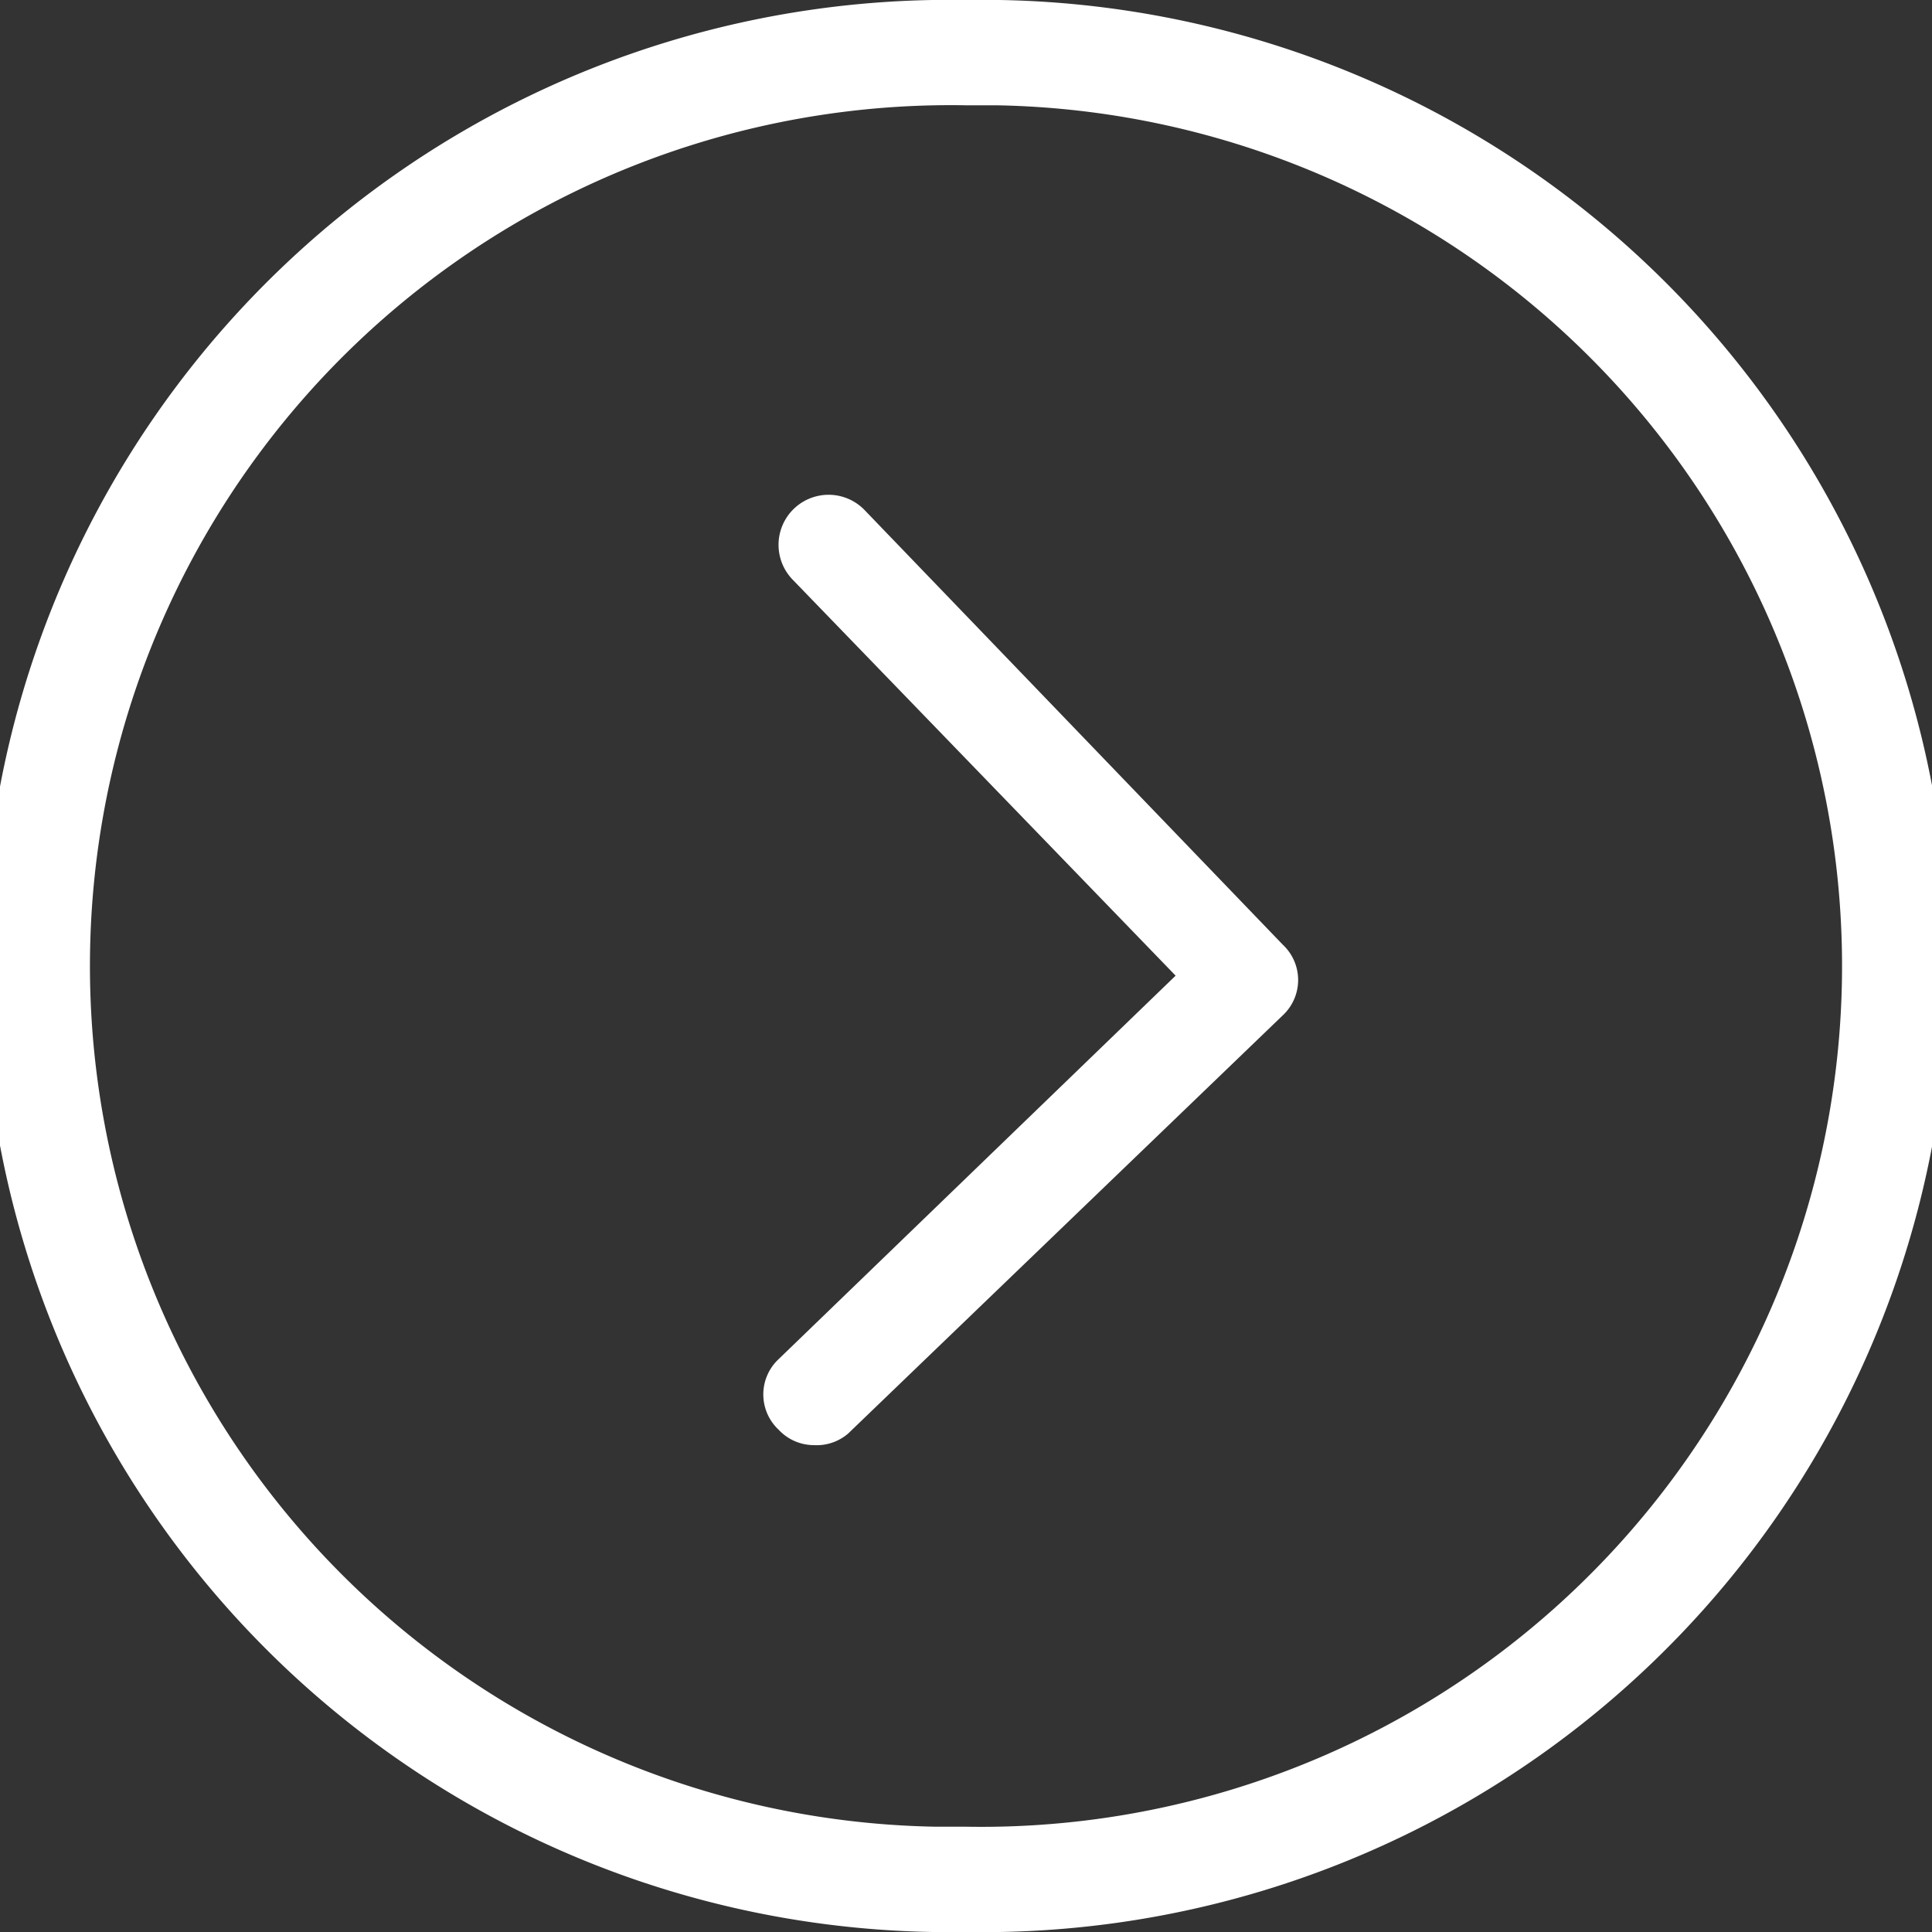
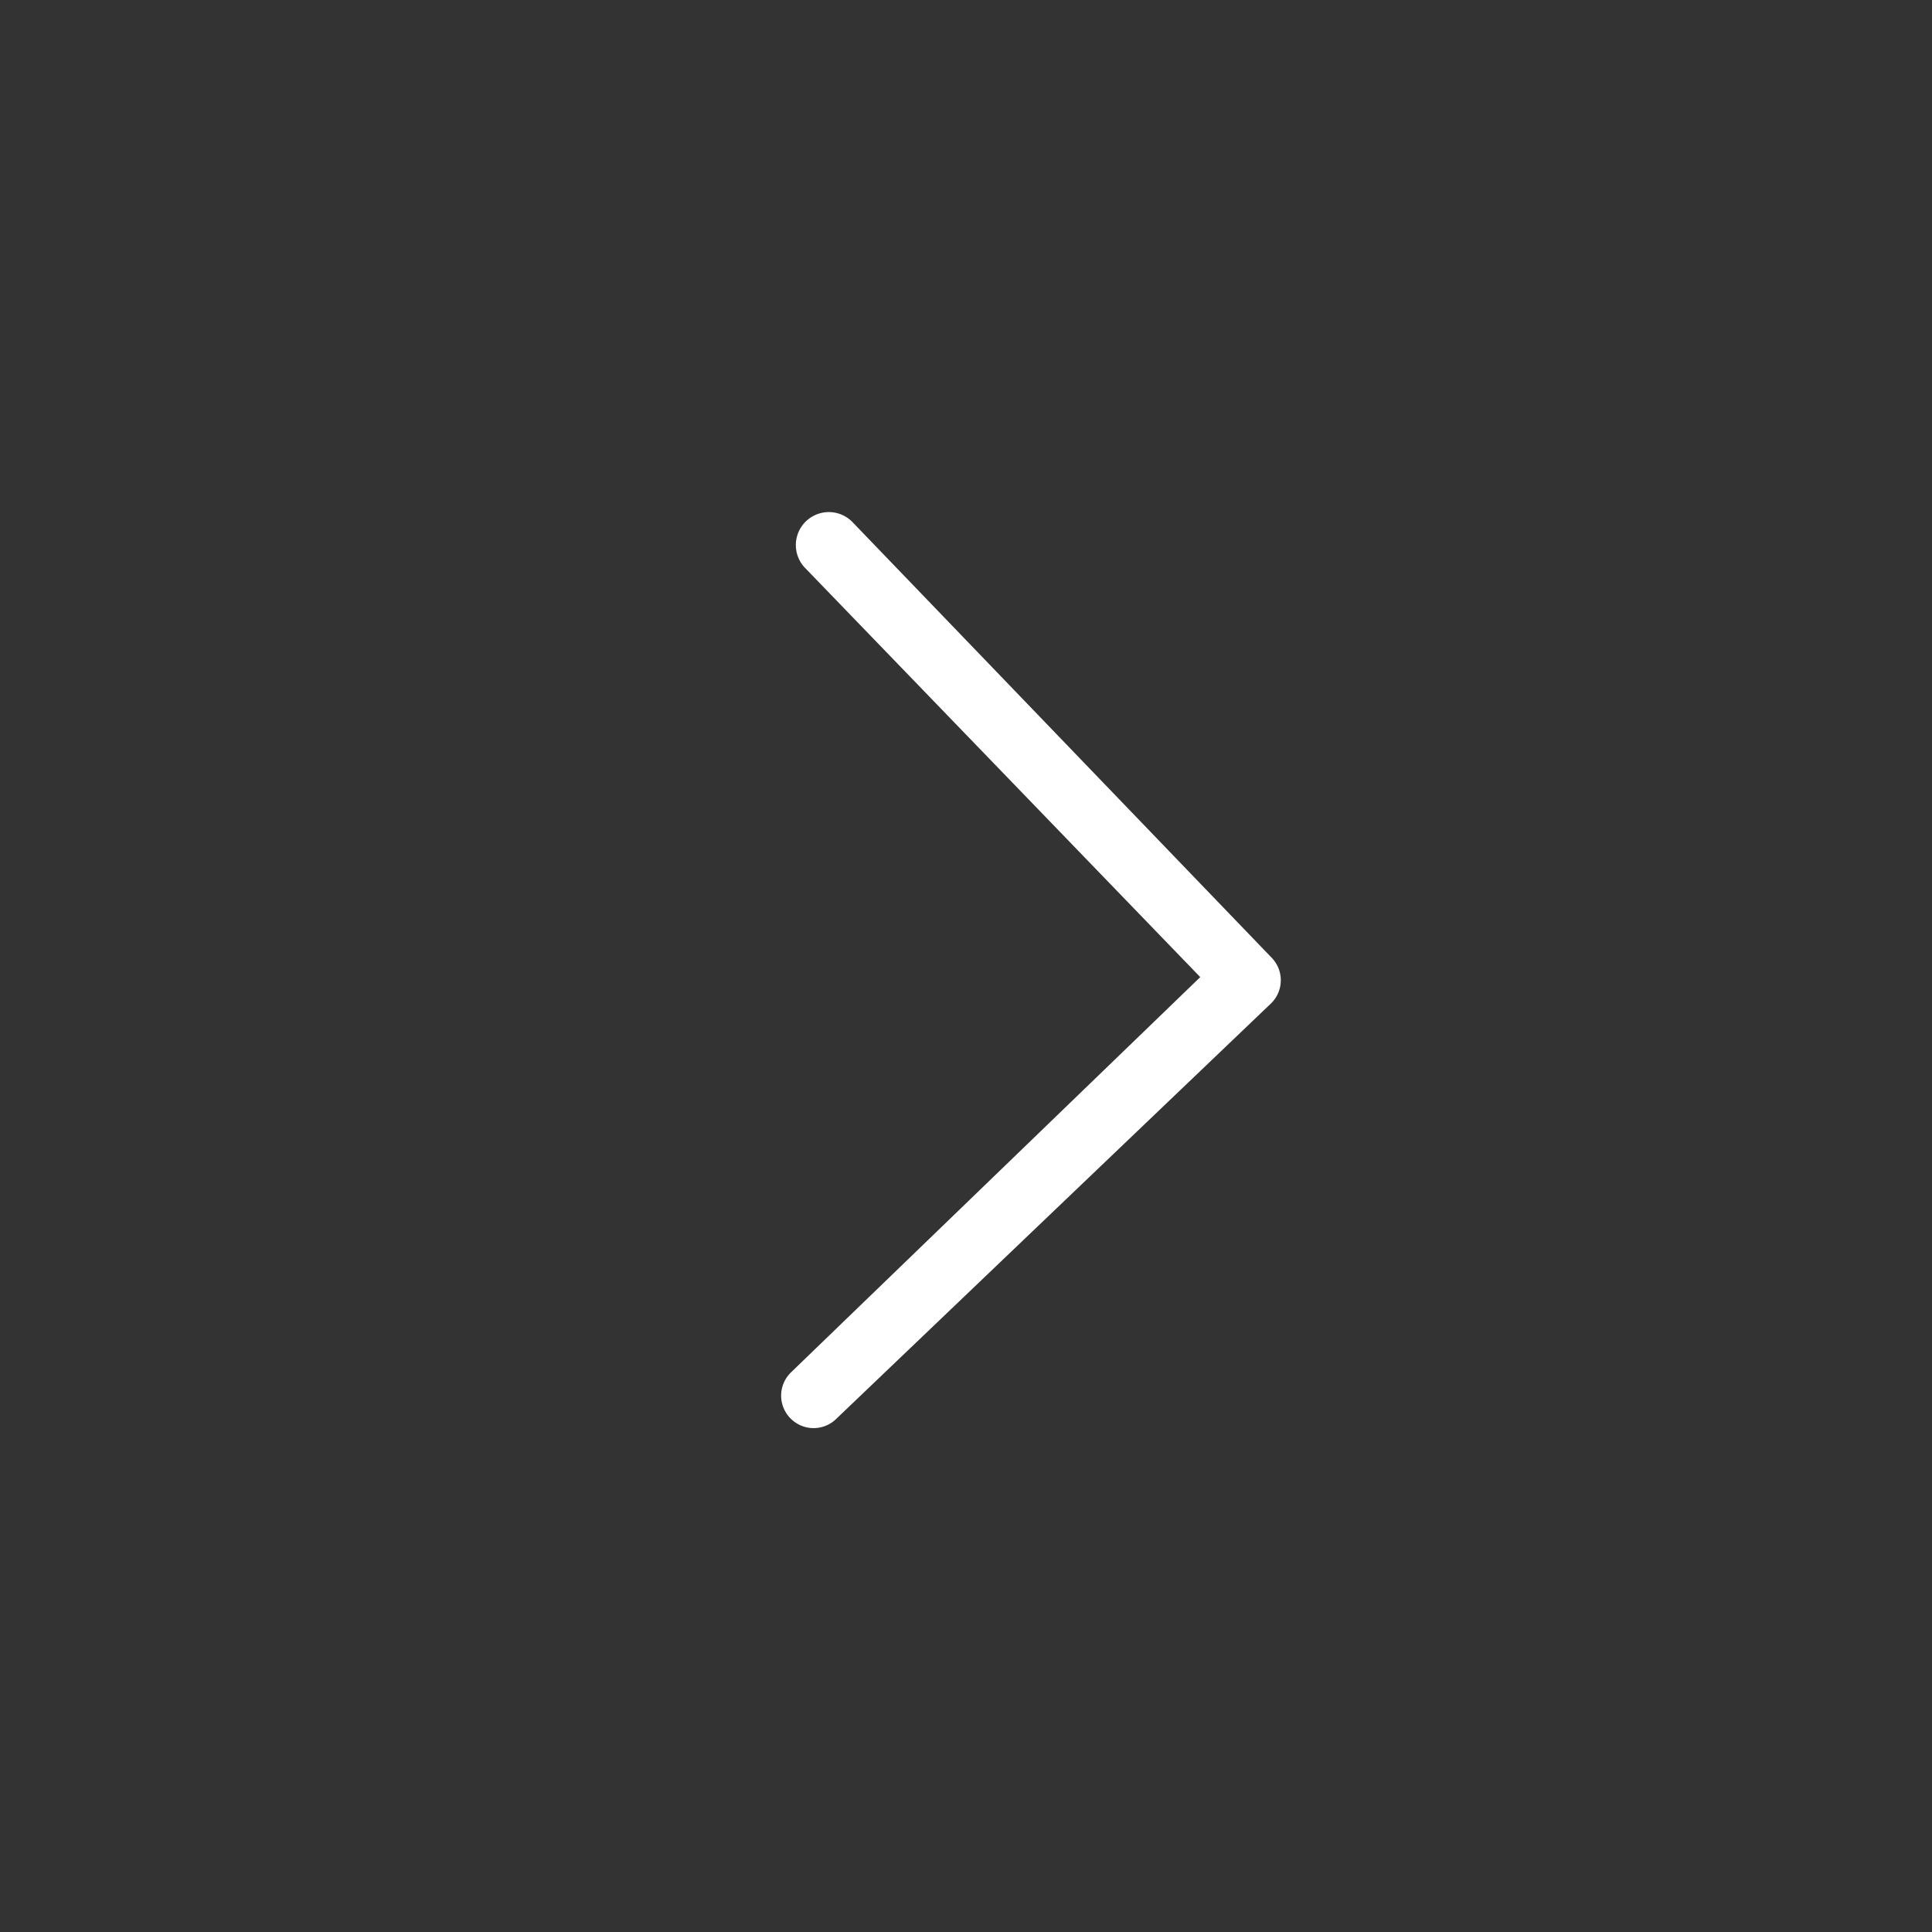
<svg xmlns="http://www.w3.org/2000/svg" id="Layer_1" data-name="Layer 1" viewBox="0 0 40 40">
  <rect x="0" y="0" width="40" height="40" fill="#333333" stroke="none" />
  <defs>
    <style>
      .cls-1 {
        fill: #fff;
      }
    </style>
  </defs>
  <title>Assets</title>
  <g id="white_arrow" data-name="white arrow">
-     <path class="cls-1" d="M20,0V2.18h.63A17.82,17.82,0,0,1,20,37.82h-.63A17.82,17.82,0,0,1,20,2.18V0m0,0a20,20,0,0,0-.69,40H20A20,20,0,0,0,20.7,0Z" />
    <g>
      <path class="cls-1" d="M17.32,29.37a.67.67,0,0,1-.95,0,.67.67,0,0,1,0-.95l8.48-8.19-8.19-8.48a.67.67,0,0,1,1-.93l8.66,9a.67.67,0,0,1,0,.95Z" />
-       <path class="cls-1" d="M16.85,29.92h0a1,1,0,0,1-.73-.32,1,1,0,0,1,0-1.46l8.22-7.94L16.41,12a1,1,0,0,1,1.49-1.44l8.66,9a1,1,0,0,1,0,1.46l-9,8.66-.25-.26.25.26A1,1,0,0,1,16.85,29.92Zm.31-19a.31.31,0,0,0-.22.52l8.44,8.74-8.74,8.44a.31.31,0,0,0,0,.43.31.31,0,0,0,.43,0l9-8.66A.31.31,0,0,0,26,20l-8.66-9A.31.31,0,0,0,17.16,11Z" />
    </g>
  </g>
</svg>